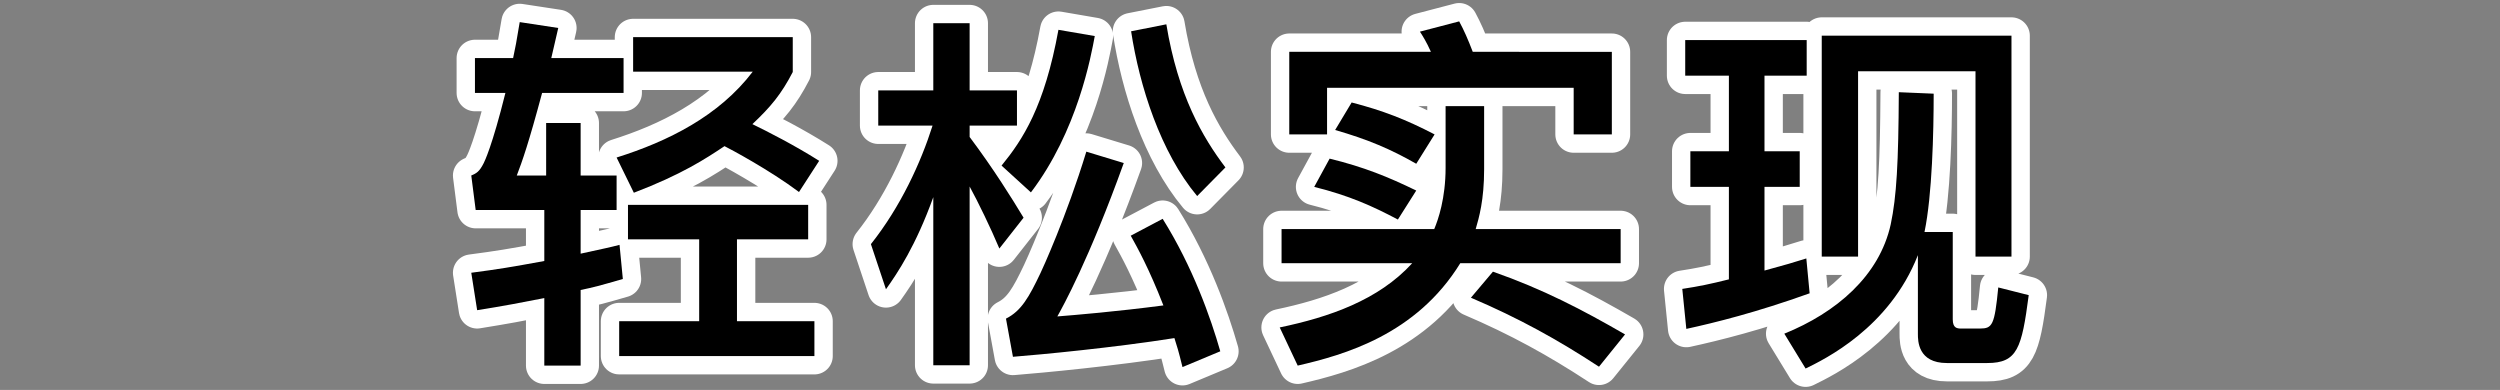
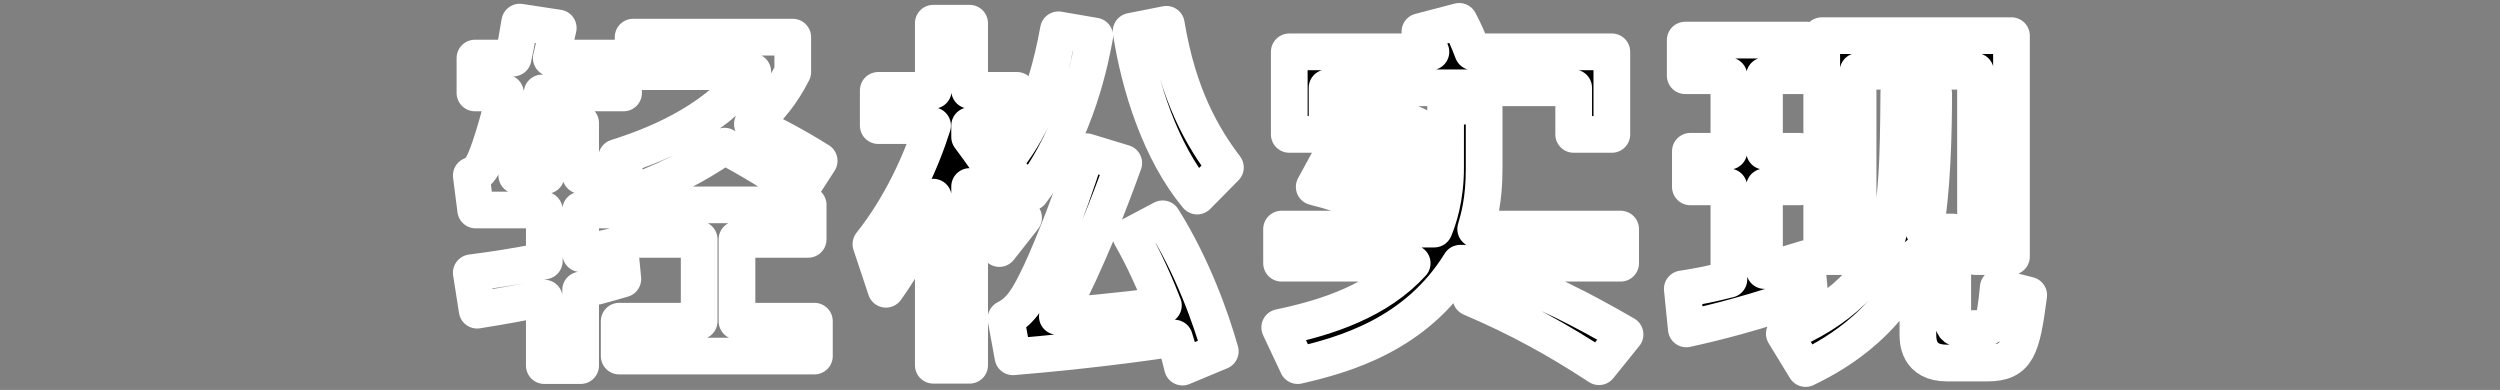
<svg xmlns="http://www.w3.org/2000/svg" version="1.1" id="layer_1" x="0px" y="0px" width="545px" height="85px" viewBox="0 0 545 85" enable-background="new 0 0 545 85" xml:space="preserve">
  <rect x="0" y="0" width="545" height="85" fill="#808080" stroke="none" />
  <g>
    <g>
-       <path d="M135.94,20.26h-17.761c-2.96,11.04-4.32,14.88-5.52,18h6.4V26.82h7.52v11.44h7.84v7.52h-7.84v9.52    c5.44-1.2,6-1.28,8.48-1.92l0.72,7.44c-4.96,1.44-6.48,1.84-9.2,2.4v16.48h-7.92V64.98c-5.68,1.12-8.24,1.6-14.641,2.64    l-1.28-8.16c6.08-0.8,8.48-1.2,15.92-2.56V45.78h-14.96l-0.96-7.52c1.12-0.48,1.76-0.8,2.72-2.72c0.16-0.32,1.84-3.68,4.72-15.28    h-6.64v-7.6h8.32c0.48-2.24,0.72-3.44,1.44-7.84l8.4,1.28c-0.88,3.68-1.04,4.64-1.52,6.561h15.76V20.26z M178.581,35.06l-4.4,6.8    c-6.4-4.8-14.96-9.36-16.24-10c-4.08,2.72-9.28,6.16-19.761,10.16l-3.76-7.68c11.2-3.52,22.32-9.04,29.681-18.72H138.02V8.099    h34.801V15.7c-2.48,4.8-4.8,7.6-8.8,11.36C167.301,28.66,173.141,31.62,178.581,35.06z M176.181,52.18H160.66v17.84h16.881v7.601    H134.98v-7.601h17.44V52.18H136.9v-7.52h39.281V52.18z" />
      <path d="M211.379,27.38v2.48c5.28,7.04,9.2,13.36,11.76,17.601l-5.28,6.72c-1.84-4.4-4.72-10.32-6.48-13.52v38.961h-7.92V42.98    c-3.84,10.641-7.76,16.48-10.32,20.081l-3.28-9.84c6.48-8.16,10.88-17.76,13.44-25.84h-11.84V19.7h12V5.059h7.92V19.7h10.32v7.68    H211.379z M238.66,7.859c-0.8,4.32-3.76,20.72-13.92,34.081l-6.4-5.84c4.64-5.68,9.36-12.88,12.4-29.601L238.66,7.859z     M220.82,77.781l-1.52-8.32c3.36-1.68,5.04-4.72,7.52-9.92c0.32-0.64,5.68-12.32,10-26.48l8.16,2.48    c-7.6,21.121-13.36,31.44-14.48,33.441c4-0.32,12.72-1.04,23.121-2.4c-3.12-8-5.6-12.48-7.12-15.2l6.96-3.68    c6.56,10.48,10.48,21.601,12.561,28.881l-8.24,3.44c-0.88-3.6-1.2-4.56-1.76-6.32C242.9,75.781,226.9,77.301,220.82,77.781z     M254.261,5.299c2.56,15.521,7.92,24.641,12.88,31.201l-6.16,6.24c-8-9.6-12.56-23.921-14.4-35.921L254.261,5.299z" />
      <path d="M353.301,57.38H318.34c-9.6,15.601-25.36,20-35.44,22.321l-3.92-8.32c10.72-2.24,21.521-5.92,28.88-14h-28.48v-7.44    h33.281c0.88-2.08,2.479-6.72,2.479-13.36V23.14h8.4V36.9c0,6.72-1.12,10.561-1.84,13.041h31.601V57.38z M351.381,11.299v18h-8.32    V19.14H289.3V29.3h-8.24v-18h30.88c-0.96-2.16-1.92-3.68-2.399-4.4l8.56-2.24c1.04,1.92,1.921,3.92,2.96,6.64H351.381z     M289.859,34.58c7.521,1.84,12.8,4,18.881,6.96l-4.001,6.32c-5.6-2.96-10.56-5.2-18.24-7.12L289.859,34.58z M294.659,22.34    c6.801,1.76,11.761,3.68,18.081,6.96l-4,6.4c-5.601-3.2-10.48-5.28-17.681-7.36L294.659,22.34z M325.46,59.221    c10.96,3.84,19.521,8.32,28.801,13.68l-5.68,7.04c-9.041-5.92-17.44-10.56-27.921-15.041L325.46,59.221z" />
      <path d="M393.859,16.5h-9.2v16.48h7.681v7.76h-7.681v18.24c4.721-1.28,6.32-1.76,9.12-2.64l0.721,7.6    c-11.601,4.16-20.641,6.4-26.881,7.76l-0.88-8.72c3.68-0.56,6-1.04,10.16-2.08V40.74h-8.4v-7.76h8.4V16.5h-9.521v-7.76h26.48V16.5    z M425.7,50.58v19.041c0,1.92,0.96,2,1.84,2h4.08c2.721,0,3.2-0.72,4.001-8.96l6.64,1.68c-1.52,11.6-2.48,14.8-9.04,14.8h-8.801    c-6.319,0-6.319-4.88-6.319-6.32v-17.2c-6.24,15.92-20.4,22.72-24.48,24.72l-4.641-7.6c11.28-4.56,20.721-12.56,23.2-23.84    c1.28-6.08,1.681-13.28,1.761-28.801l7.6,0.32c0,8.4-0.319,22.081-2,30.161H425.7z M397.14,7.779h41.361V55.94h-7.841V15.54    H405.06V55.94h-7.92V7.779z" />
    </g>
    <g>
      <path fill="none" stroke="#FFFFFF" stroke-width="8" stroke-linecap="round" stroke-linejoin="round" stroke-miterlimit="10" d="    M135.94,20.26h-17.761c-2.96,11.04-4.32,14.88-5.52,18h6.4V26.82h7.52v11.44h7.84v7.52h-7.84v9.52c5.44-1.2,6-1.28,8.48-1.92    l0.72,7.44c-4.96,1.44-6.48,1.84-9.2,2.4v16.48h-7.92V64.98c-5.68,1.12-8.24,1.6-14.641,2.64l-1.28-8.16    c6.08-0.8,8.48-1.2,15.92-2.56V45.78h-14.96l-0.96-7.52c1.12-0.48,1.76-0.8,2.72-2.72c0.16-0.32,1.84-3.68,4.72-15.28h-6.64v-7.6    h8.32c0.48-2.24,0.72-3.44,1.44-7.84l8.4,1.28c-0.88,3.68-1.04,4.64-1.52,6.561h15.76V20.26z M178.581,35.06l-4.4,6.8    c-6.4-4.8-14.96-9.36-16.24-10c-4.08,2.72-9.28,6.16-19.761,10.16l-3.76-7.68c11.2-3.52,22.32-9.04,29.681-18.72H138.02V8.099    h34.801V15.7c-2.48,4.8-4.8,7.6-8.8,11.36C167.301,28.66,173.141,31.62,178.581,35.06z M176.181,52.18H160.66v17.84h16.881v7.601    H134.98v-7.601h17.44V52.18H136.9v-7.52h39.281V52.18z" />
      <path fill="none" stroke="#FFFFFF" stroke-width="8" stroke-linecap="round" stroke-linejoin="round" stroke-miterlimit="10" d="    M211.379,27.38v2.48c5.28,7.04,9.2,13.36,11.76,17.601l-5.28,6.72c-1.84-4.4-4.72-10.32-6.48-13.52v38.961h-7.92V42.98    c-3.84,10.641-7.76,16.48-10.32,20.081l-3.28-9.84c6.48-8.16,10.88-17.76,13.44-25.84h-11.84V19.7h12V5.059h7.92V19.7h10.32v7.68    H211.379z M238.66,7.859c-0.8,4.32-3.76,20.72-13.92,34.081l-6.4-5.84c4.64-5.68,9.36-12.88,12.4-29.601L238.66,7.859z     M220.82,77.781l-1.52-8.32c3.36-1.68,5.04-4.72,7.52-9.92c0.32-0.64,5.68-12.32,10-26.48l8.16,2.48    c-7.6,21.121-13.36,31.44-14.48,33.441c4-0.32,12.72-1.04,23.121-2.4c-3.12-8-5.6-12.48-7.12-15.2l6.96-3.68    c6.56,10.48,10.48,21.601,12.561,28.881l-8.24,3.44c-0.88-3.6-1.2-4.56-1.76-6.32C242.9,75.781,226.9,77.301,220.82,77.781z     M254.261,5.299c2.56,15.521,7.92,24.641,12.88,31.201l-6.16,6.24c-8-9.6-12.56-23.921-14.4-35.921L254.261,5.299z" />
      <path fill="none" stroke="#FFFFFF" stroke-width="8" stroke-linecap="round" stroke-linejoin="round" stroke-miterlimit="10" d="    M353.301,57.38H318.34c-9.6,15.601-25.36,20-35.44,22.321l-3.92-8.32c10.72-2.24,21.521-5.92,28.88-14h-28.48v-7.44h33.281    c0.88-2.08,2.479-6.72,2.479-13.36V23.14h8.4V36.9c0,6.72-1.12,10.561-1.84,13.041h31.601V57.38z M351.381,11.299v18h-8.32V19.14    H289.3V29.3h-8.24v-18h30.88c-0.96-2.16-1.92-3.68-2.399-4.4l8.56-2.24c1.04,1.92,1.921,3.92,2.96,6.64H351.381z M289.859,34.58    c7.521,1.84,12.8,4,18.881,6.96l-4.001,6.32c-5.6-2.96-10.56-5.2-18.24-7.12L289.859,34.58z M294.659,22.34    c6.801,1.76,11.761,3.68,18.081,6.96l-4,6.4c-5.601-3.2-10.48-5.28-17.681-7.36L294.659,22.34z M325.46,59.221    c10.96,3.84,19.521,8.32,28.801,13.68l-5.68,7.04c-9.041-5.92-17.44-10.56-27.921-15.041L325.46,59.221z" />
      <path fill="none" stroke="#FFFFFF" stroke-width="8" stroke-linecap="round" stroke-linejoin="round" stroke-miterlimit="10" d="    M393.859,16.5h-9.2v16.48h7.681v7.76h-7.681v18.24c4.721-1.28,6.32-1.76,9.12-2.64l0.721,7.6c-11.601,4.16-20.641,6.4-26.881,7.76    l-0.88-8.72c3.68-0.56,6-1.04,10.16-2.08V40.74h-8.4v-7.76h8.4V16.5h-9.521v-7.76h26.48V16.5z M425.7,50.58v19.041    c0,1.92,0.96,2,1.84,2h4.08c2.721,0,3.2-0.72,4.001-8.96l6.64,1.68c-1.52,11.6-2.48,14.8-9.04,14.8h-8.801    c-6.319,0-6.319-4.88-6.319-6.32v-17.2c-6.24,15.92-20.4,22.72-24.48,24.72l-4.641-7.6c11.28-4.56,20.721-12.56,23.2-23.84    c1.28-6.08,1.681-13.28,1.761-28.801l7.6,0.32c0,8.4-0.319,22.081-2,30.161H425.7z M397.14,7.779h41.361V55.94h-7.841V15.54    H405.06V55.94h-7.92V7.779z" />
    </g>
    <g>
-       <path d="M135.94,20.26h-17.761c-2.96,11.04-4.32,14.88-5.52,18h6.4V26.82h7.52v11.44h7.84v7.52h-7.84v9.52    c5.44-1.2,6-1.28,8.48-1.92l0.72,7.44c-4.96,1.44-6.48,1.84-9.2,2.4v16.48h-7.92V64.98c-5.68,1.12-8.24,1.6-14.641,2.64    l-1.28-8.16c6.08-0.8,8.48-1.2,15.92-2.56V45.78h-14.96l-0.96-7.52c1.12-0.48,1.76-0.8,2.72-2.72c0.16-0.32,1.84-3.68,4.72-15.28    h-6.64v-7.6h8.32c0.48-2.24,0.72-3.44,1.44-7.84l8.4,1.28c-0.88,3.68-1.04,4.64-1.52,6.561h15.76V20.26z M178.581,35.06l-4.4,6.8    c-6.4-4.8-14.96-9.36-16.24-10c-4.08,2.72-9.28,6.16-19.761,10.16l-3.76-7.68c11.2-3.52,22.32-9.04,29.681-18.72H138.02V8.099    h34.801V15.7c-2.48,4.8-4.8,7.6-8.8,11.36C167.301,28.66,173.141,31.62,178.581,35.06z M176.181,52.18H160.66v17.84h16.881v7.601    H134.98v-7.601h17.44V52.18H136.9v-7.52h39.281V52.18z" />
-       <path d="M211.379,27.38v2.48c5.28,7.04,9.2,13.36,11.76,17.601l-5.28,6.72c-1.84-4.4-4.72-10.32-6.48-13.52v38.961h-7.92V42.98    c-3.84,10.641-7.76,16.48-10.32,20.081l-3.28-9.84c6.48-8.16,10.88-17.76,13.44-25.84h-11.84V19.7h12V5.059h7.92V19.7h10.32v7.68    H211.379z M238.66,7.859c-0.8,4.32-3.76,20.72-13.92,34.081l-6.4-5.84c4.64-5.68,9.36-12.88,12.4-29.601L238.66,7.859z     M220.82,77.781l-1.52-8.32c3.36-1.68,5.04-4.72,7.52-9.92c0.32-0.64,5.68-12.32,10-26.48l8.16,2.48    c-7.6,21.121-13.36,31.44-14.48,33.441c4-0.32,12.72-1.04,23.121-2.4c-3.12-8-5.6-12.48-7.12-15.2l6.96-3.68    c6.56,10.48,10.48,21.601,12.561,28.881l-8.24,3.44c-0.88-3.6-1.2-4.56-1.76-6.32C242.9,75.781,226.9,77.301,220.82,77.781z     M254.261,5.299c2.56,15.521,7.92,24.641,12.88,31.201l-6.16,6.24c-8-9.6-12.56-23.921-14.4-35.921L254.261,5.299z" />
-       <path d="M353.301,57.38H318.34c-9.6,15.601-25.36,20-35.44,22.321l-3.92-8.32c10.72-2.24,21.521-5.92,28.88-14h-28.48v-7.44    h33.281c0.88-2.08,2.479-6.72,2.479-13.36V23.14h8.4V36.9c0,6.72-1.12,10.561-1.84,13.041h31.601V57.38z M351.381,11.299v18h-8.32    V19.14H289.3V29.3h-8.24v-18h30.88c-0.96-2.16-1.92-3.68-2.399-4.4l8.56-2.24c1.04,1.92,1.921,3.92,2.96,6.64H351.381z     M289.859,34.58c7.521,1.84,12.8,4,18.881,6.96l-4.001,6.32c-5.6-2.96-10.56-5.2-18.24-7.12L289.859,34.58z M294.659,22.34    c6.801,1.76,11.761,3.68,18.081,6.96l-4,6.4c-5.601-3.2-10.48-5.28-17.681-7.36L294.659,22.34z M325.46,59.221    c10.96,3.84,19.521,8.32,28.801,13.68l-5.68,7.04c-9.041-5.92-17.44-10.56-27.921-15.041L325.46,59.221z" />
-       <path d="M393.859,16.5h-9.2v16.48h7.681v7.76h-7.681v18.24c4.721-1.28,6.32-1.76,9.12-2.64l0.721,7.6    c-11.601,4.16-20.641,6.4-26.881,7.76l-0.88-8.72c3.68-0.56,6-1.04,10.16-2.08V40.74h-8.4v-7.76h8.4V16.5h-9.521v-7.76h26.48V16.5    z M425.7,50.58v19.041c0,1.92,0.96,2,1.84,2h4.08c2.721,0,3.2-0.72,4.001-8.96l6.64,1.68c-1.52,11.6-2.48,14.8-9.04,14.8h-8.801    c-6.319,0-6.319-4.88-6.319-6.32v-17.2c-6.24,15.92-20.4,22.72-24.48,24.72l-4.641-7.6c11.28-4.56,20.721-12.56,23.2-23.84    c1.28-6.08,1.681-13.28,1.761-28.801l7.6,0.32c0,8.4-0.319,22.081-2,30.161H425.7z M397.14,7.779h41.361V55.94h-7.841V15.54    H405.06V55.94h-7.92V7.779z" />
-     </g>
+       </g>
  </g>
</svg>